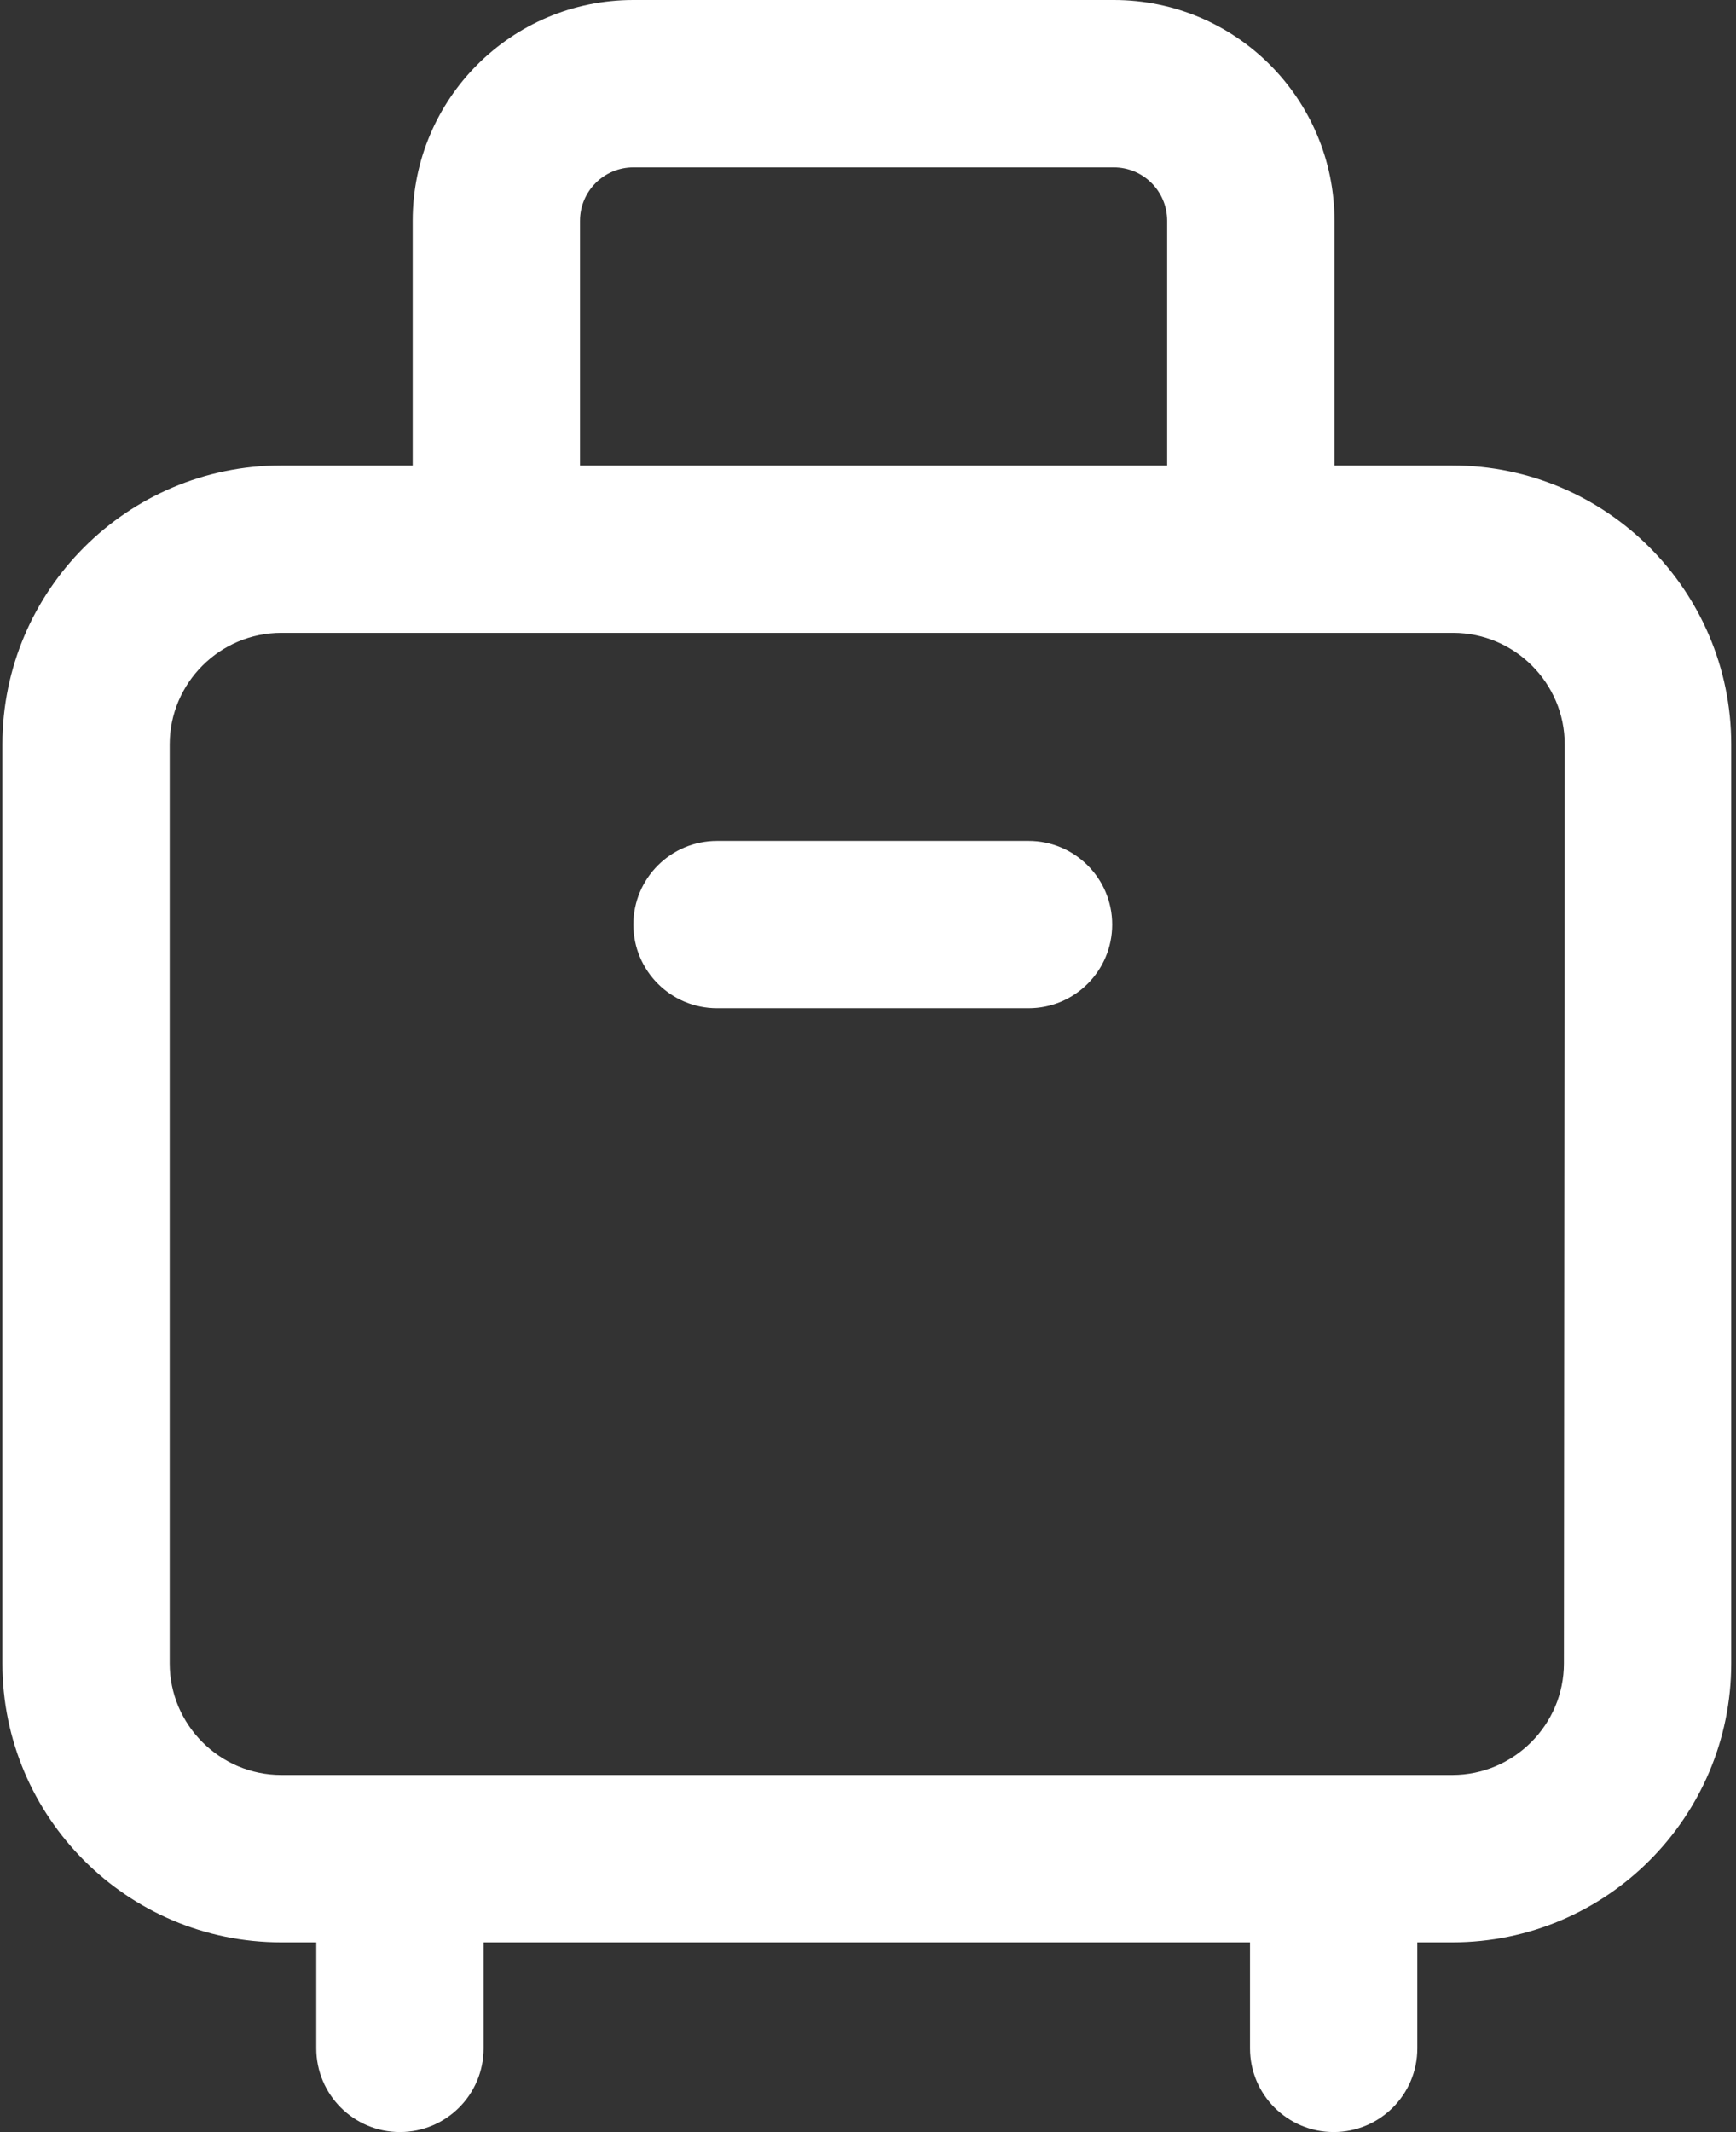
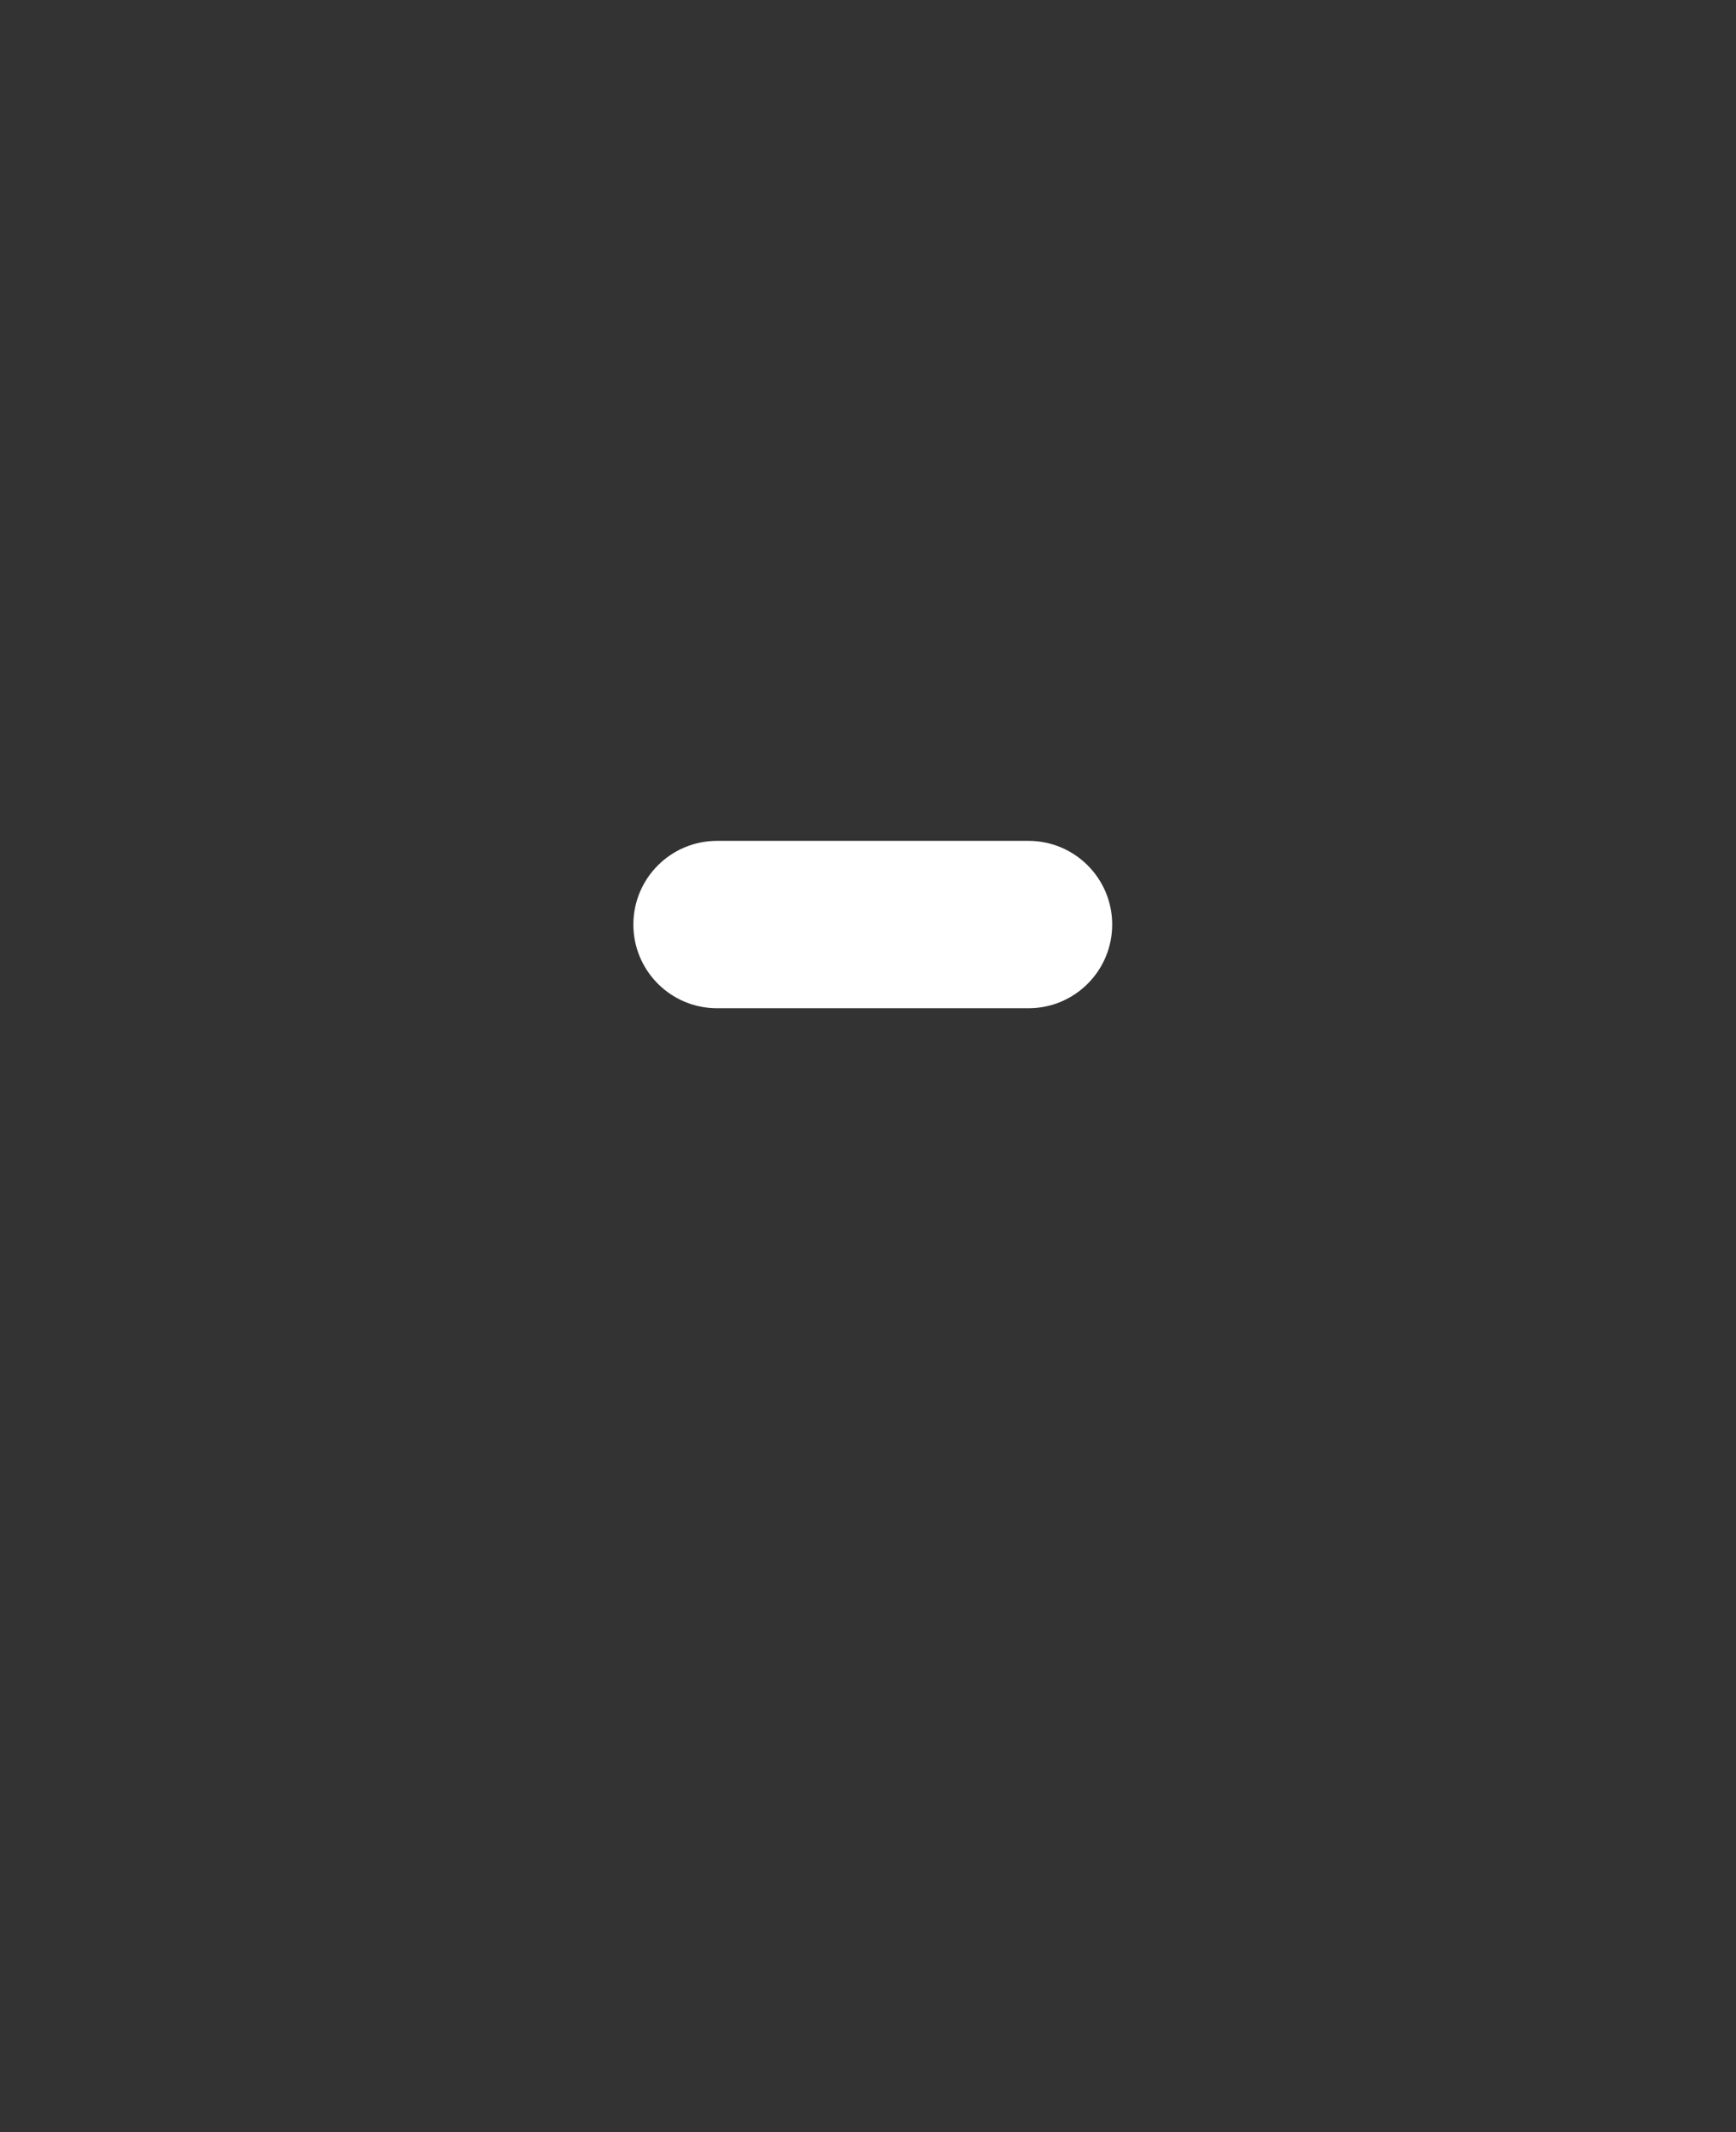
<svg xmlns="http://www.w3.org/2000/svg" version="1.1" id="图层_1" x="0px" y="0px" viewBox="0 0 217.9 267.5" style="enable-background:new 0 0 217.9 267.5;" xml:space="preserve">
  <rect x="0" y="0" width="217.9" height="267.5" fill="#333333" stroke="none" />
  <style type="text/css">
	.st0{fill:#FFFFFF;}
</style>
  <path class="st0" d="M129.1,126.5H90c-5.8,0-10.5-4.7-10.5-10.5c0-5.8,4.7-10.5,10.5-10.5h39.1c5.8,0,10.5,4.7,10.5,10.5  C139.6,121.8,134.9,126.5,129.1,126.5z" />
-   <path class="st0" d="M182.3,58.4h-14.8V27.7c0-15.3-12.4-27.7-27.7-27.7H79.5C64.2,0,51.8,12.4,51.8,27.7v30.7H35.3  c-19.3,0-35,15.7-35,35v115.3c0,19.3,15.7,35,35,35h4.4V257c0,5.8,4.7,10.5,10.5,10.5s10.5-4.7,10.5-10.5v-13.3h96.2V257  c0,5.8,4.7,10.5,10.5,10.5c5.8,0,10.5-4.7,10.5-10.5v-13.3h4.4c19.3,0,35-15.7,35-35V93.4C217.3,74.1,201.6,58.4,182.3,58.4  L182.3,58.4z M72.8,27.7c0-3.7,3-6.7,6.7-6.7l0,0h60.3c3.7,0,6.7,3,6.7,6.7c0,0,0,0,0,0v30.7H72.8V27.7z M196.3,208.7  c0,7.7-6.3,14-14,14H35.3c-7.7,0-14-6.3-14-14V93.4c0-7.7,6.3-14,14-14h147.1c7.7,0,14,6.3,14,14L196.3,208.7L196.3,208.7z" />
</svg>